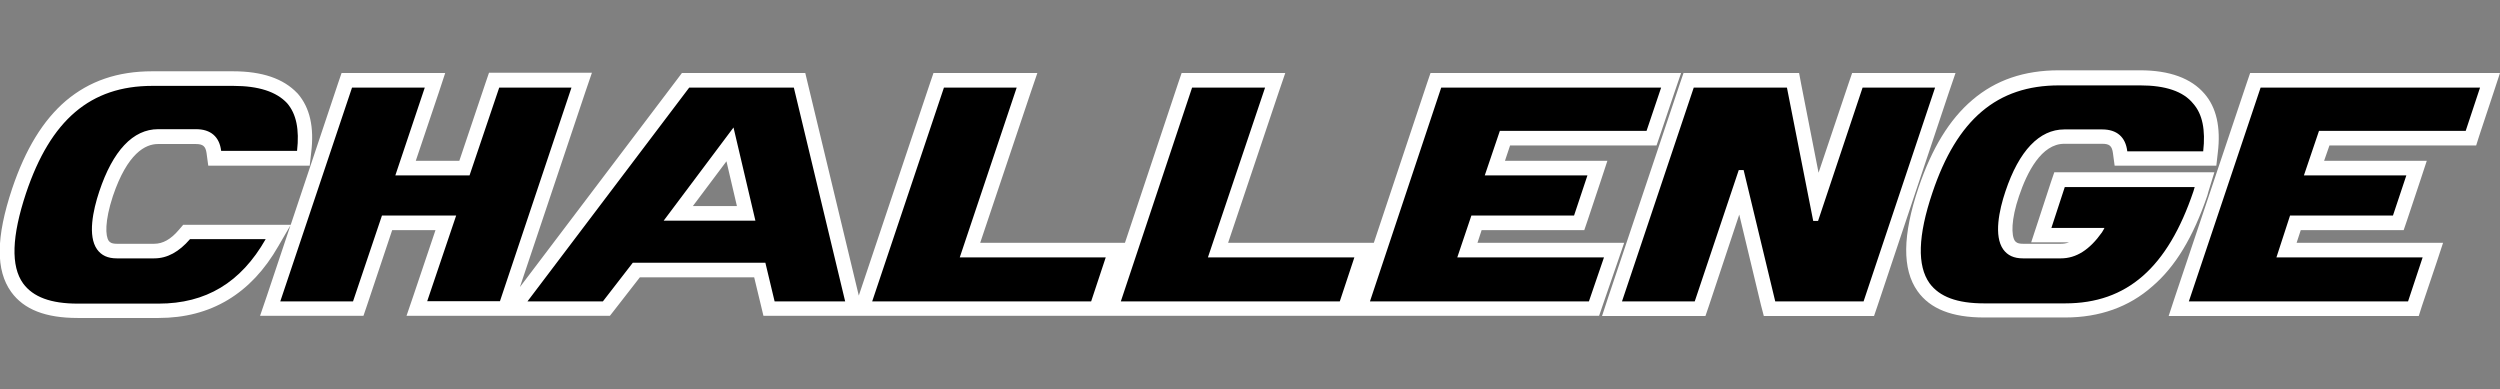
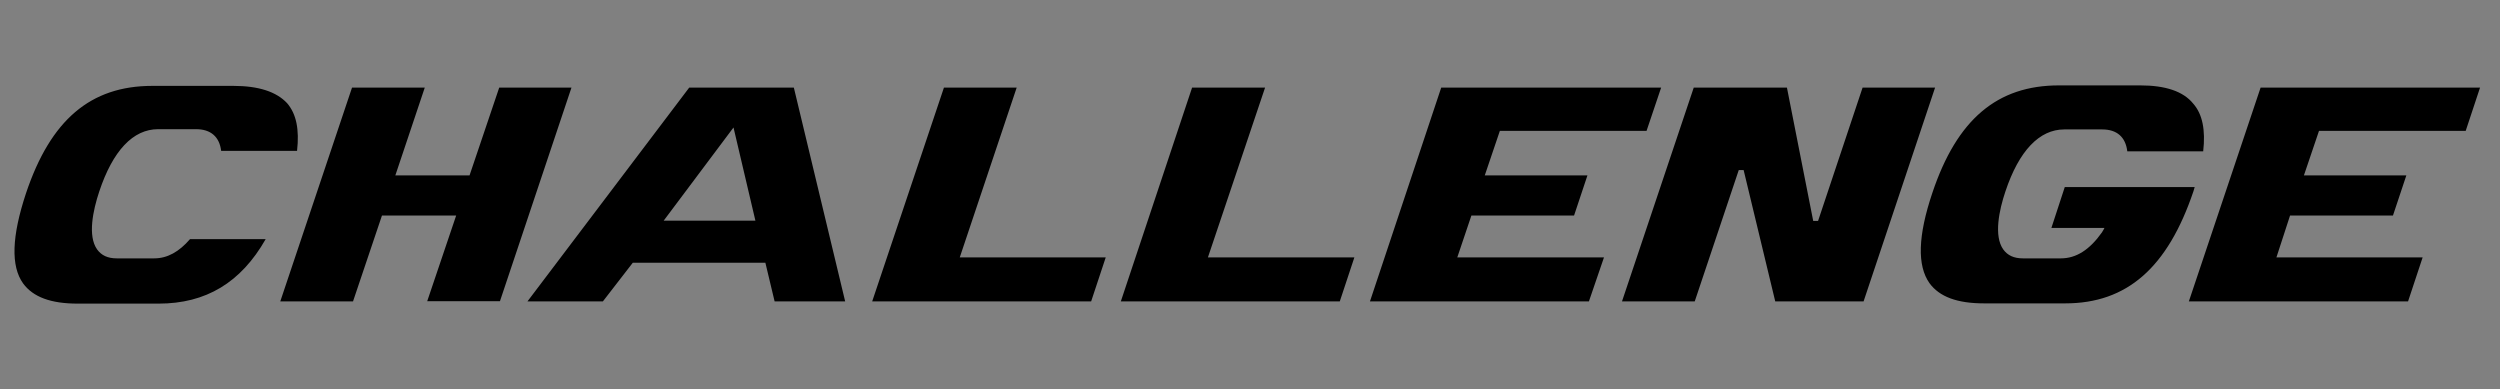
<svg xmlns="http://www.w3.org/2000/svg" baseProfile="tiny" preserveAspectRatio="xMinYMin slice" version="1.2" viewBox="0 0 1027.6 160">
  <rect x="0" y="0" width="1027.6" height="160" fill="#808080" stroke="none" />
-   <path fill="#FFF" d="M1019.3 30H924.9l-1.4 4.1L894 122l-2.6 7.9h102.8l1.3-4.1 6.1-18.1 2.6-7.9H944l1.7-5.2H988l1.4-4.1 5.5-16.5 2.6-7.9h-42.2l2.2-6.3h60.3l1.3-4.1 5.9-17.8 2.6-7.9zM907.3 80.4l.5-1.8 2.4-7.8h-65.8l-1.4 4.1-5.5 16.8-2.6 7.9H850.5c-1.3.5-2.4.6-3.4.6h-15.6c-2.3 0-2.9-.7-3.3-1.2-1.5-2.2-1.6-8.7 1.7-18.4 3.3-9.8 9.2-21.5 18.6-21.5h15.6c3 0 4 .9 4.4 3.8l.7 5.2H911l.6-5.3c1.3-10.5-.6-18.7-5.5-24.3-5.4-6.3-14.3-9.6-26.4-9.6h-33.4c-14.3 0-26 4-35.6 12.2-9.4 8-16.6 19.8-22.1 36-6.6 19.6-6.8 33.6-.4 42.6 5.2 7.3 14.2 10.8 27.3 10.8h33.4c14.1 0 26.2-4.3 35.8-12.8 9.5-8.1 16.8-20.3 22.6-37.3zM803.8 30h-42.5l-1.4 4.1L747.5 71l-7.1-36.2-.9-4.8H692l-1.4 4.1-29.5 87.9-2.6 7.9H701l1.4-4.1 12.5-37.6 8.9 37.1 1.2 4.6h45.3l1.4-4.1 29.4-87.9zM664.9 107.7l2.7-7.9h-60.3l1.7-5.2H651.2l1.4-4.1 5.5-16.5 2.6-7.9H618.6l2.1-6.3H680.9l1.4-4.1 6-17.8L691 30H588l-1.4 4.1-21.9 65.7h-59.9l20.8-61.9 2.7-7.9H485.7l-1.4 4.1-21.9 65.7h-59.5l20.8-61.9 2.7-7.9h-42.7l-1.4 4.1-29.3 87.4-20.9-86.9L331 30h-50.7l-1.8 2.4-64.8 85.6 26.9-80.2 2.7-7.9H201l-1.4 4.1-10.8 32.1h-17.9l9.5-28.2L183 30H140.4l-1.4 4.1-19.5 58.3H75.3l-1.8 2.1c-3.3 3.9-6.6 5.7-10.1 5.7H48c-2.3 0-2.9-.7-3.3-1.2-1.4-2-1.7-8 1.7-18.4 6-17.7 13.4-21.4 18.5-21.4h15.6c2.9 0 4 .9 4.4 3.7l.7 5.2H127.3l.6-5.3c1.3-10.5-.5-18.5-5.5-24.3l-.1-.1-.1-.1c-5.7-6-14.4-9-26.5-9H62.6c-14.3 0-25.9 4-35.6 12.2-9.3 8-16.5 19.7-22 36-6.7 20.1-6.8 33.6-.4 42.5 5.2 7.2 14.1 10.7 27.3 10.7h33.3c21.4 0 38-9.9 49.2-29.5l5-8.6-9.8 29.3-2.7 7.9h42.5l1.4-4.1 10.4-31.1H179l-9.2 27.3-2.7 7.9H250.7l1.8-2.3L263 114h47l2.7 11.2 1.1 4.6H657.3l1.4-4.1 6.2-18zm-362-23h-18.1l13.8-18.4 4.3 18.4z" />
  <path d="M326.3 36h-43l-66.5 87.9h31l12.3-15.9h54.5l3.8 15.9h29L326.3 36zm-53.5 54.7l28.7-38.3 9 38.3h-37.7zM205.2 36L193 72.1h-30.5L174.6 36h-29.9l-29.5 87.9h29.9L157 88.6h30.5l-11.9 35.2h29.9L234.9 36h-29.7zm189.3 69.8L417.9 36H388l-29.5 87.9h90l6-18.1h-60zm102 0L520 36h-30l-29.3 87.9h90l6-18.1h-60.2zM592.4 36l-29.3 87.9h90l6.2-18.1H599l5.8-17.2H647l5.5-16.5h-42.2l6.2-18.3h60.3l6-17.8h-90.4zm336.8 0l-29.5 87.9h90.1l6-18.1h-60.1l5.6-17.2h42.3l5.5-16.5H947l6.2-18.3h60.3l5.9-17.8h-90.2zm-163.6 0l-18.3 54.8h-2L734.5 36h-38.3l-29.5 87.9h29.9l18.1-54h2l13 54H766L795.4 36h-29.8zm114.1-.9h-33.4c-25.4 0-41.9 14-52 44.1-6 17.8-6.3 30-1.2 37.2 4.1 5.6 11.4 8.3 22.4 8.3h33.4c25.4 0 42.1-14.7 52.7-46.1l.5-1.7h-53.4l-5.5 16.8H865s-.4.9-1 1.8c-5.1 7.2-10.6 10.7-16.9 10.7h-15.6c-3.7 0-6.3-1.2-8.1-3.7-3.9-5.5-1.7-16.1.9-23.8 5.6-16.8 14-25.5 24.2-25.5h15.6c6 0 9.6 3.1 10.3 9h31.2c1-8.8-.3-15.3-4.1-19.6-4.1-5.1-11.5-7.5-21.8-7.5zm-783.8.2H62.6c-25.4 0-41.8 14-51.9 44.1-5.9 17.8-6.3 30-1.2 37.1 4.1 5.6 11.4 8.3 22.4 8.3h33.3c19.4 0 33.8-8.6 44-26.5H78.1c-4.5 5.2-9.3 7.9-14.7 7.9H48c-3.7 0-6.3-1.2-8.1-3.7-3.9-5.5-1.7-16 .9-23.8C46.4 61.9 54.7 53.1 65 53.1h15.6c6 0 9.6 3.1 10.3 8.9h31.2c1-8.8-.3-15.2-4.1-19.6-4.4-4.7-11.7-7.1-22.1-7.1z" />
</svg>